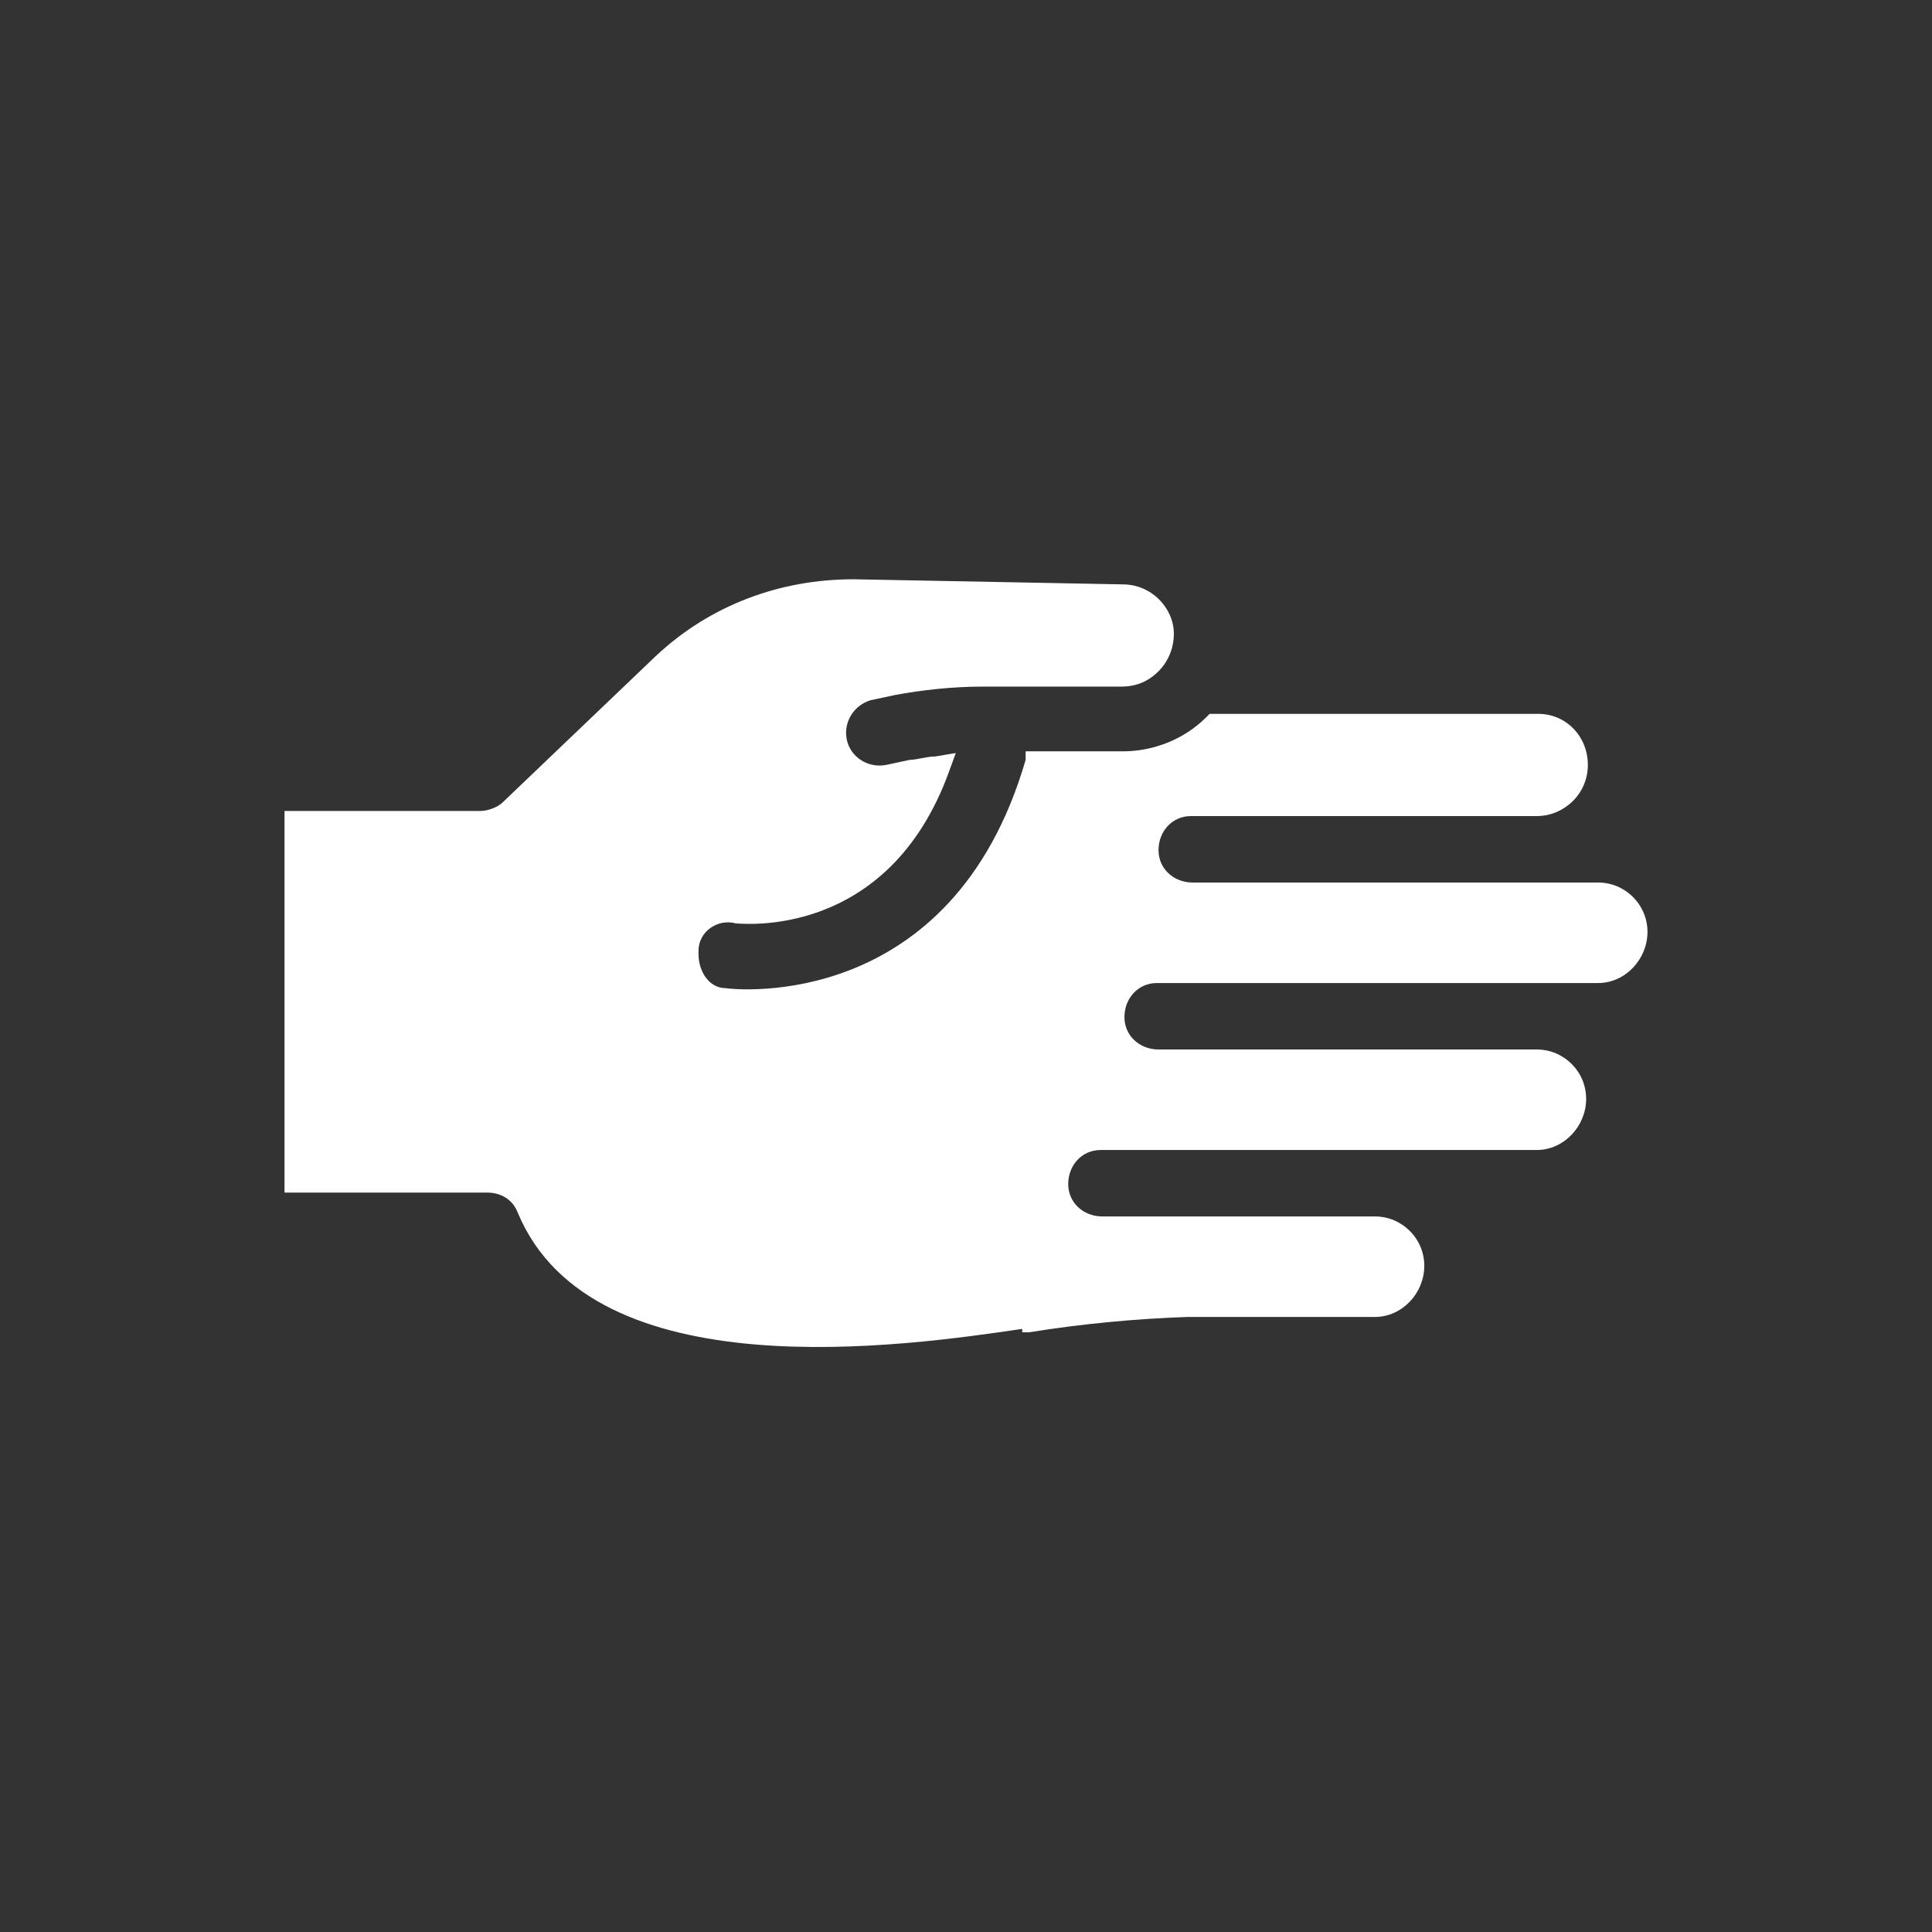
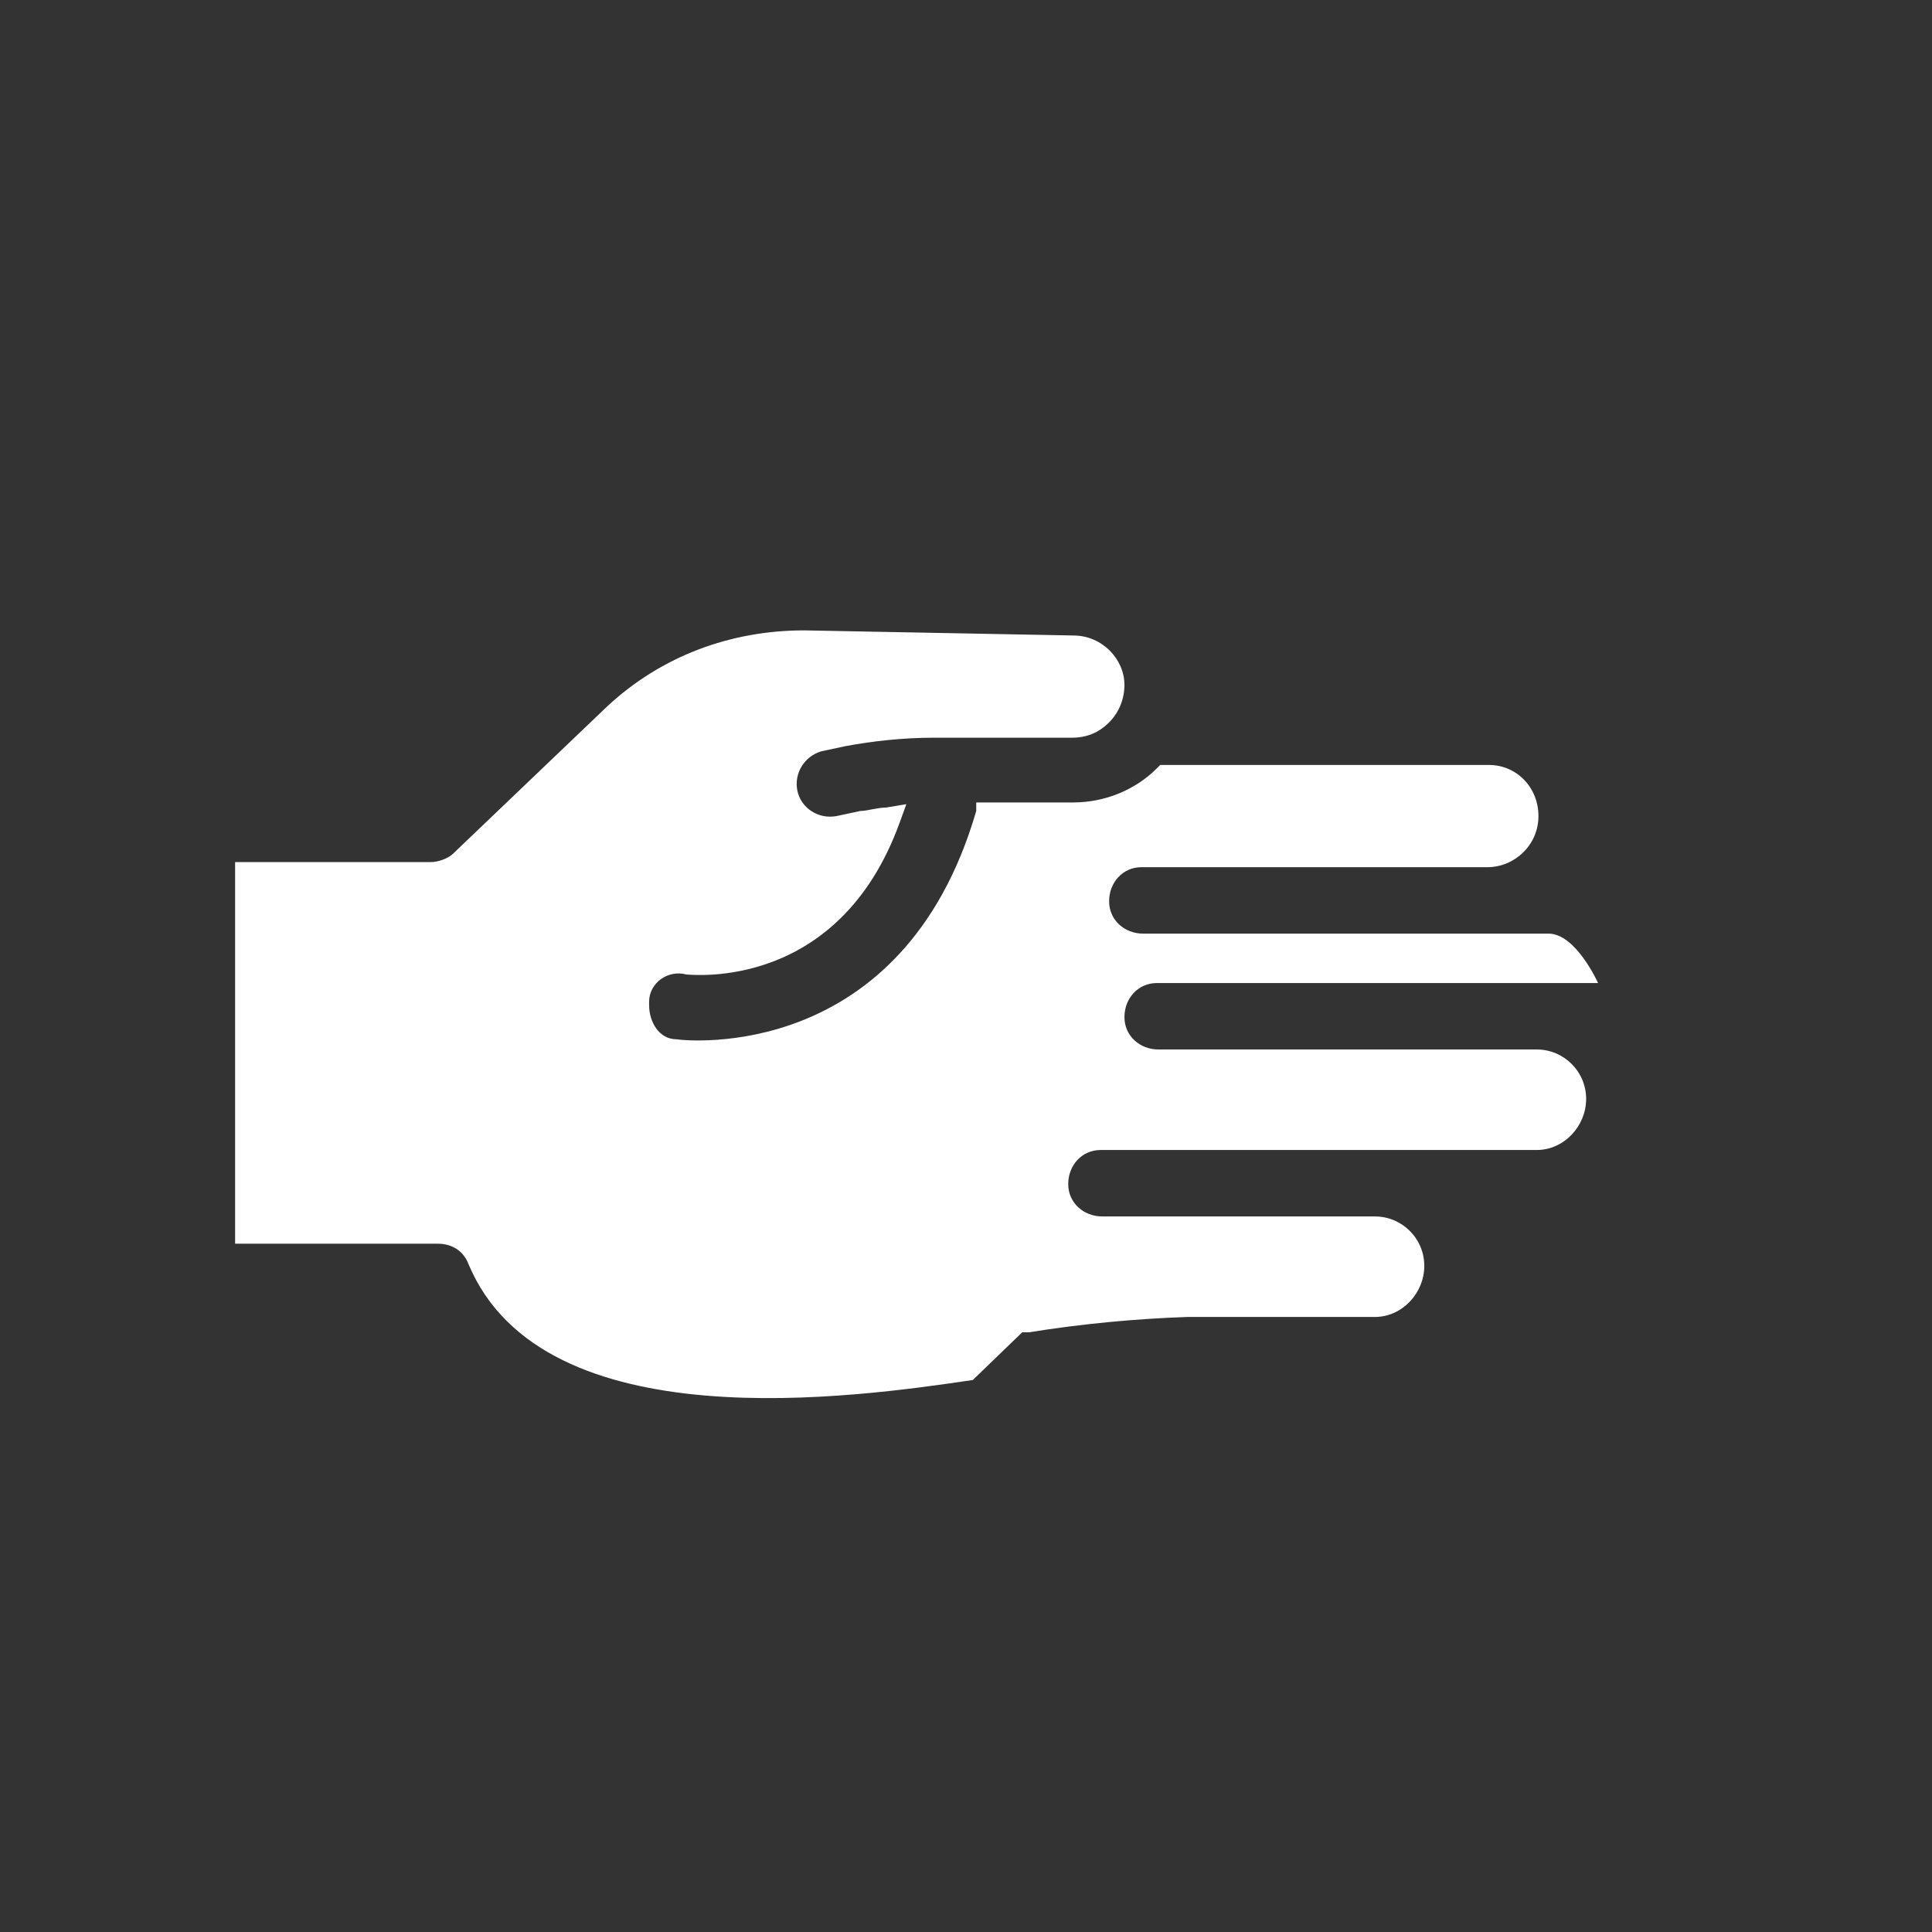
<svg xmlns="http://www.w3.org/2000/svg" id="Laag_1" version="1.1" viewBox="0 0 113.4 113.4">
  <rect x="0" y="0" width="113.4" height="113.4" fill="#333333" stroke="none" />
  <defs>
    <style> .st0 { fill: #fff; } </style>
  </defs>
-   <path class="st0" d="M60,78.2h.4c3.1-.5,6.3-.8,9.3-.9h11c1.6,0,2.9-1.4,2.9-3s-1.3-2.9-2.9-2.9h-16c-1.1,0-2-.8-2-1.9s.8-2,1.9-2h25.6c1.6,0,2.9-1.4,2.9-3s-1.3-2.9-2.9-2.9h-22.2c-1.1,0-2-.8-2-1.9s.8-2,1.9-2h25.9c1.6,0,2.9-1.4,2.9-3s-1.3-2.9-2.9-2.9h-23.8c-1.1,0-2-.8-2-1.9s.8-2,1.9-2h20.3c1.6,0,3-1.3,3-3s-1.3-3-2.9-3h-19.3l-.2.2c-1.3,1.3-3.1,2-4.9,2h-5.7v.5c-4.3,14.8-17,13.5-17.6,13.4-1,0-1.6-1-1.6-2s0-.2,0-.2c0-1.1,1.1-1.9,2.2-1.6.3,0,8.9,1,12.5-8.9l.4-1.1-1.2.2c-.5,0-1.1.2-1.5.2l-1.4.3c-1.1.2-2.1-.5-2.3-1.5s.4-2,1.4-2.3l1.4-.3c1.6-.3,3.4-.5,5.2-.5h8.1c.9,0,1.6-.3,2.2-.9s.9-1.4.9-2.2c0-1.5-1.3-2.9-3-2.9l-15.8-.3c-4.3,0-8.4,1.5-11.6,4.5l-9,8.6c-.3.3-.9.5-1.3.5h-11.5v22.4h11.9c.8,0,1.5.4,1.8,1.2,4.4,10.5,22.8,7.8,29.6,6.8" />
+   <path class="st0" d="M60,78.2h.4c3.1-.5,6.3-.8,9.3-.9h11c1.6,0,2.9-1.4,2.9-3s-1.3-2.9-2.9-2.9h-16c-1.1,0-2-.8-2-1.9s.8-2,1.9-2h25.6c1.6,0,2.9-1.4,2.9-3s-1.3-2.9-2.9-2.9h-22.2c-1.1,0-2-.8-2-1.9s.8-2,1.9-2h25.9s-1.3-2.9-2.9-2.9h-23.8c-1.1,0-2-.8-2-1.9s.8-2,1.9-2h20.3c1.6,0,3-1.3,3-3s-1.3-3-2.9-3h-19.3l-.2.2c-1.3,1.3-3.1,2-4.9,2h-5.7v.5c-4.3,14.8-17,13.5-17.6,13.4-1,0-1.6-1-1.6-2s0-.2,0-.2c0-1.1,1.1-1.9,2.2-1.6.3,0,8.9,1,12.5-8.9l.4-1.1-1.2.2c-.5,0-1.1.2-1.5.2l-1.4.3c-1.1.2-2.1-.5-2.3-1.5s.4-2,1.4-2.3l1.4-.3c1.6-.3,3.4-.5,5.2-.5h8.1c.9,0,1.6-.3,2.2-.9s.9-1.4.9-2.2c0-1.5-1.3-2.9-3-2.9l-15.8-.3c-4.3,0-8.4,1.5-11.6,4.5l-9,8.6c-.3.3-.9.5-1.3.5h-11.5v22.4h11.9c.8,0,1.5.4,1.8,1.2,4.4,10.5,22.8,7.8,29.6,6.8" />
</svg>